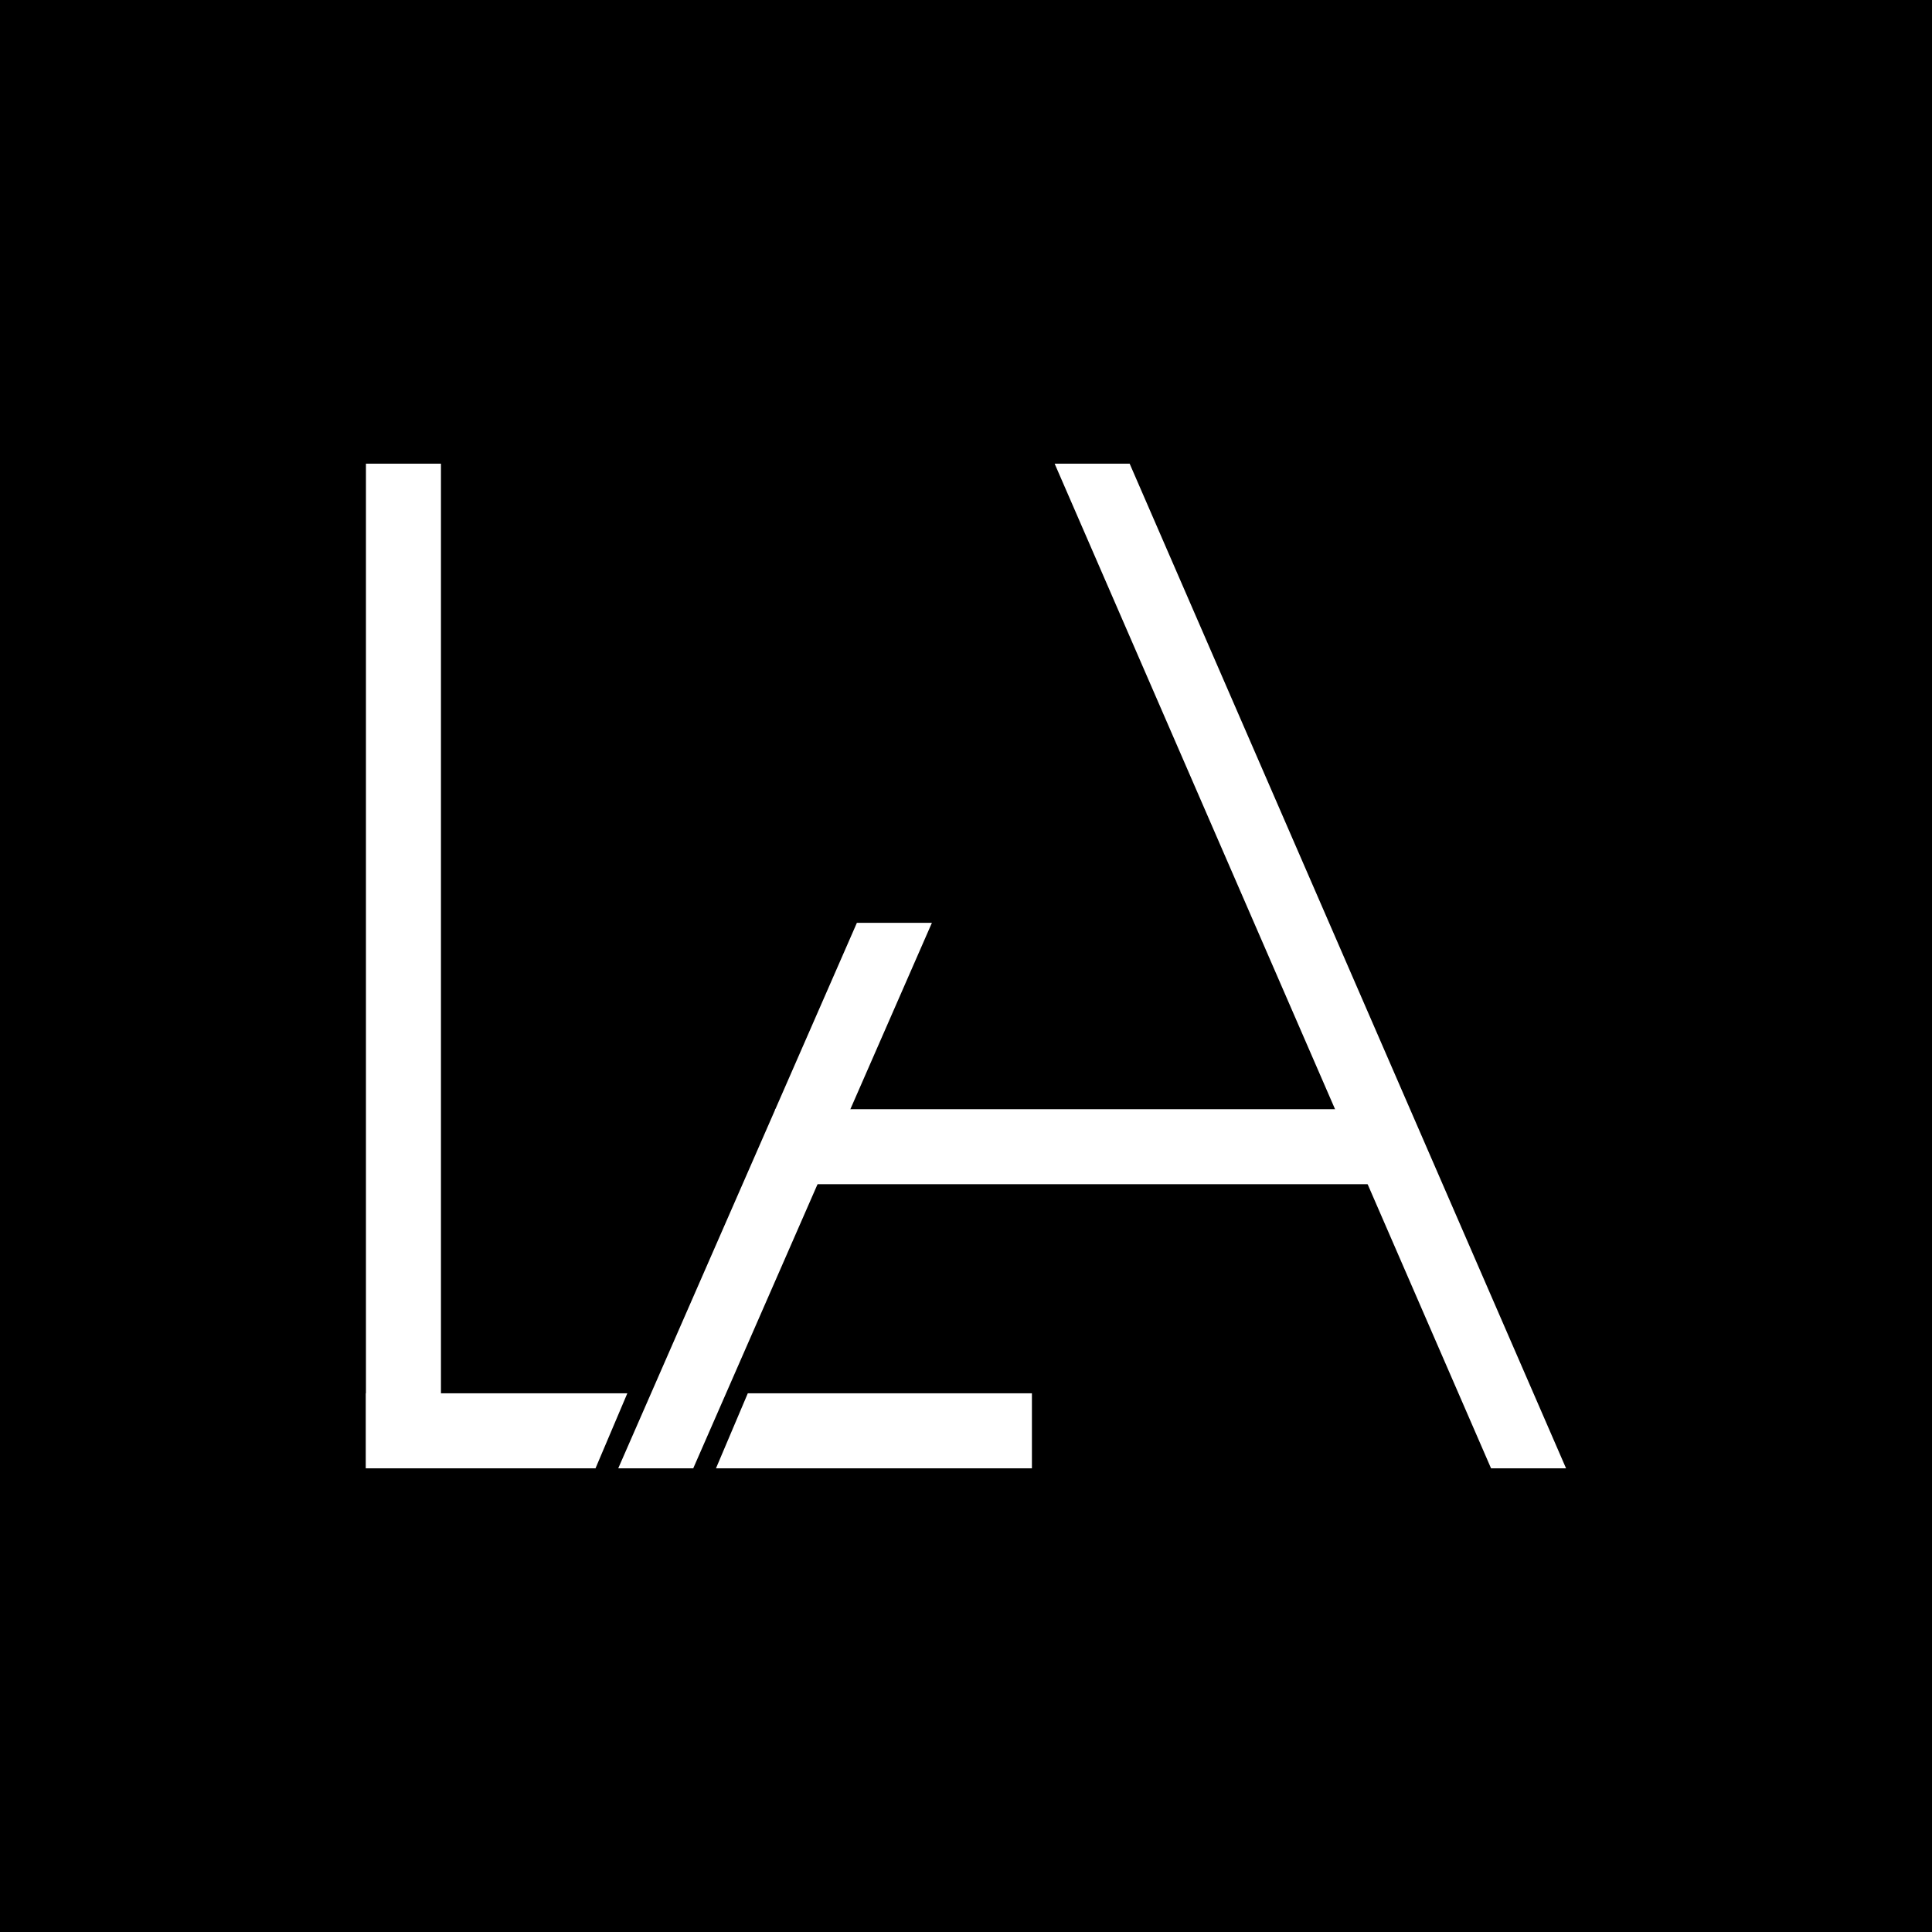
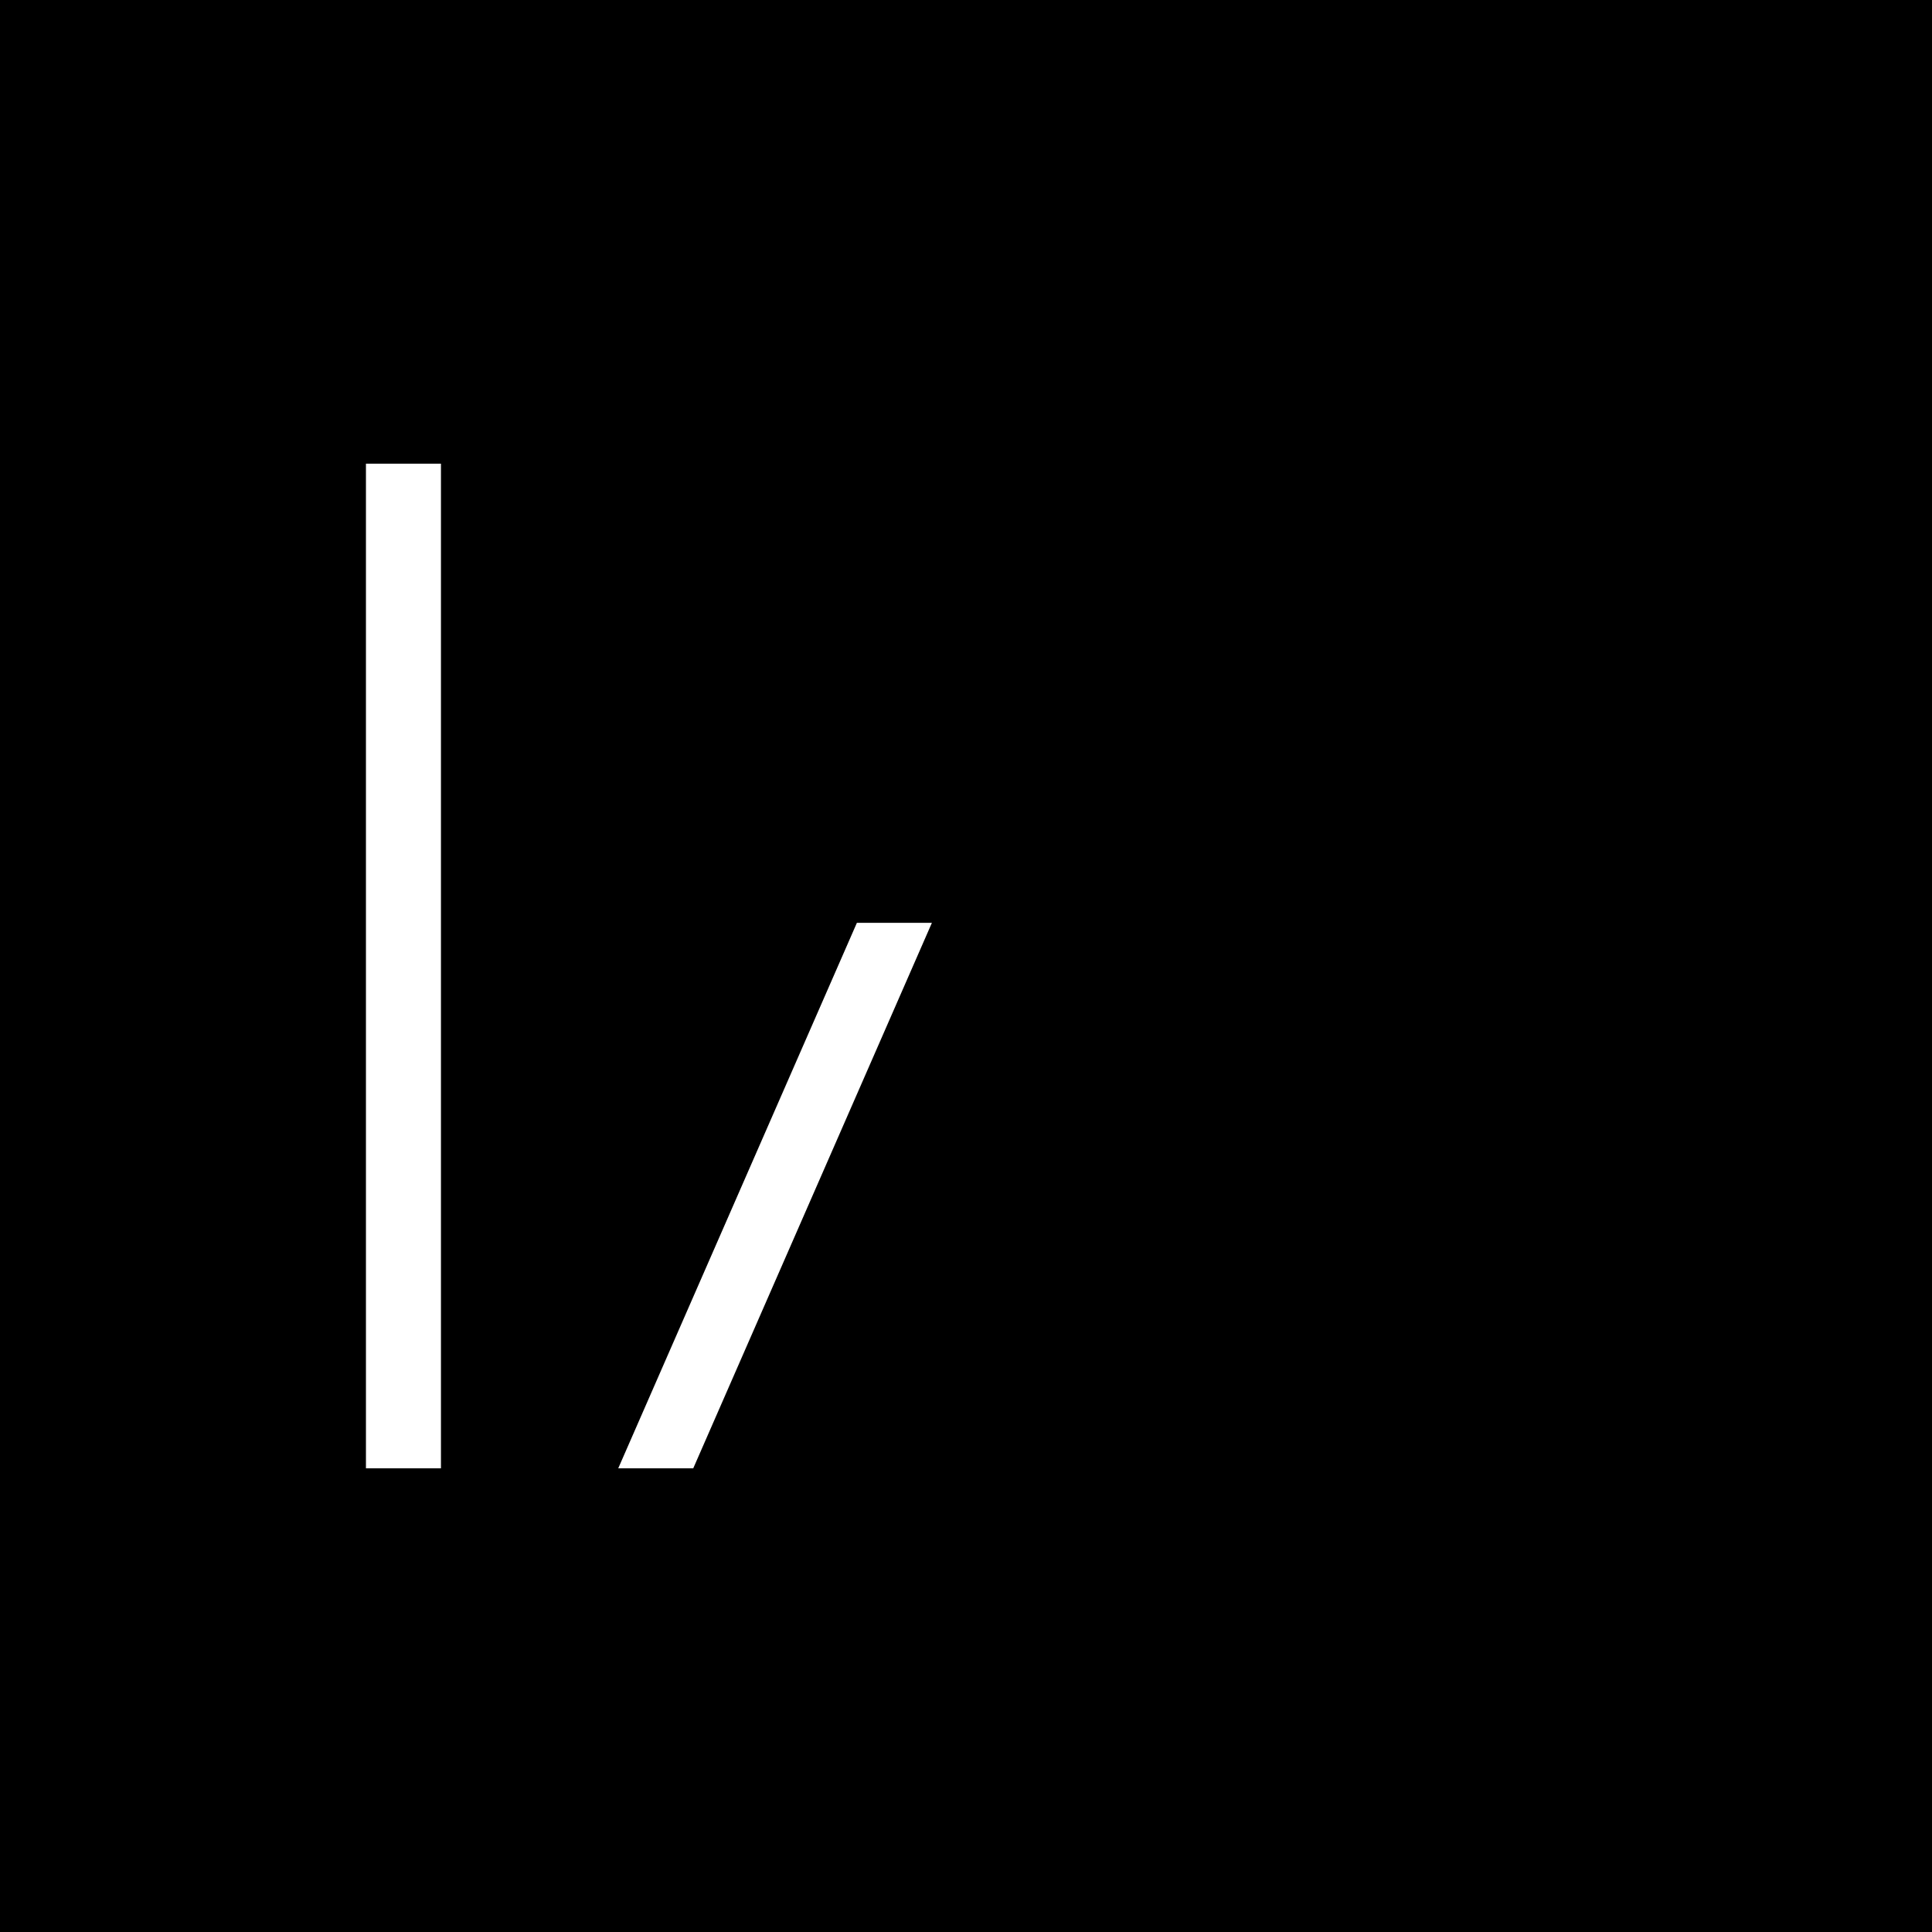
<svg xmlns="http://www.w3.org/2000/svg" width="850" height="850" viewBox="0 0 850 850" fill="none">
  <rect width="850" height="850" fill="black" />
  <rect x="161" y="204" width="33" height="442" fill="white" />
-   <path d="M329 613H454V646H315L329 613Z" fill="white" />
-   <path d="M161 613H276L262 646H161V613Z" fill="white" />
  <path d="M377 406H410L305 646H272L377 406Z" fill="white" />
-   <path d="M497 204H464L656 646H689L497 204Z" fill="white" />
-   <rect x="341" y="488" width="279" height="33" fill="white" />
</svg>